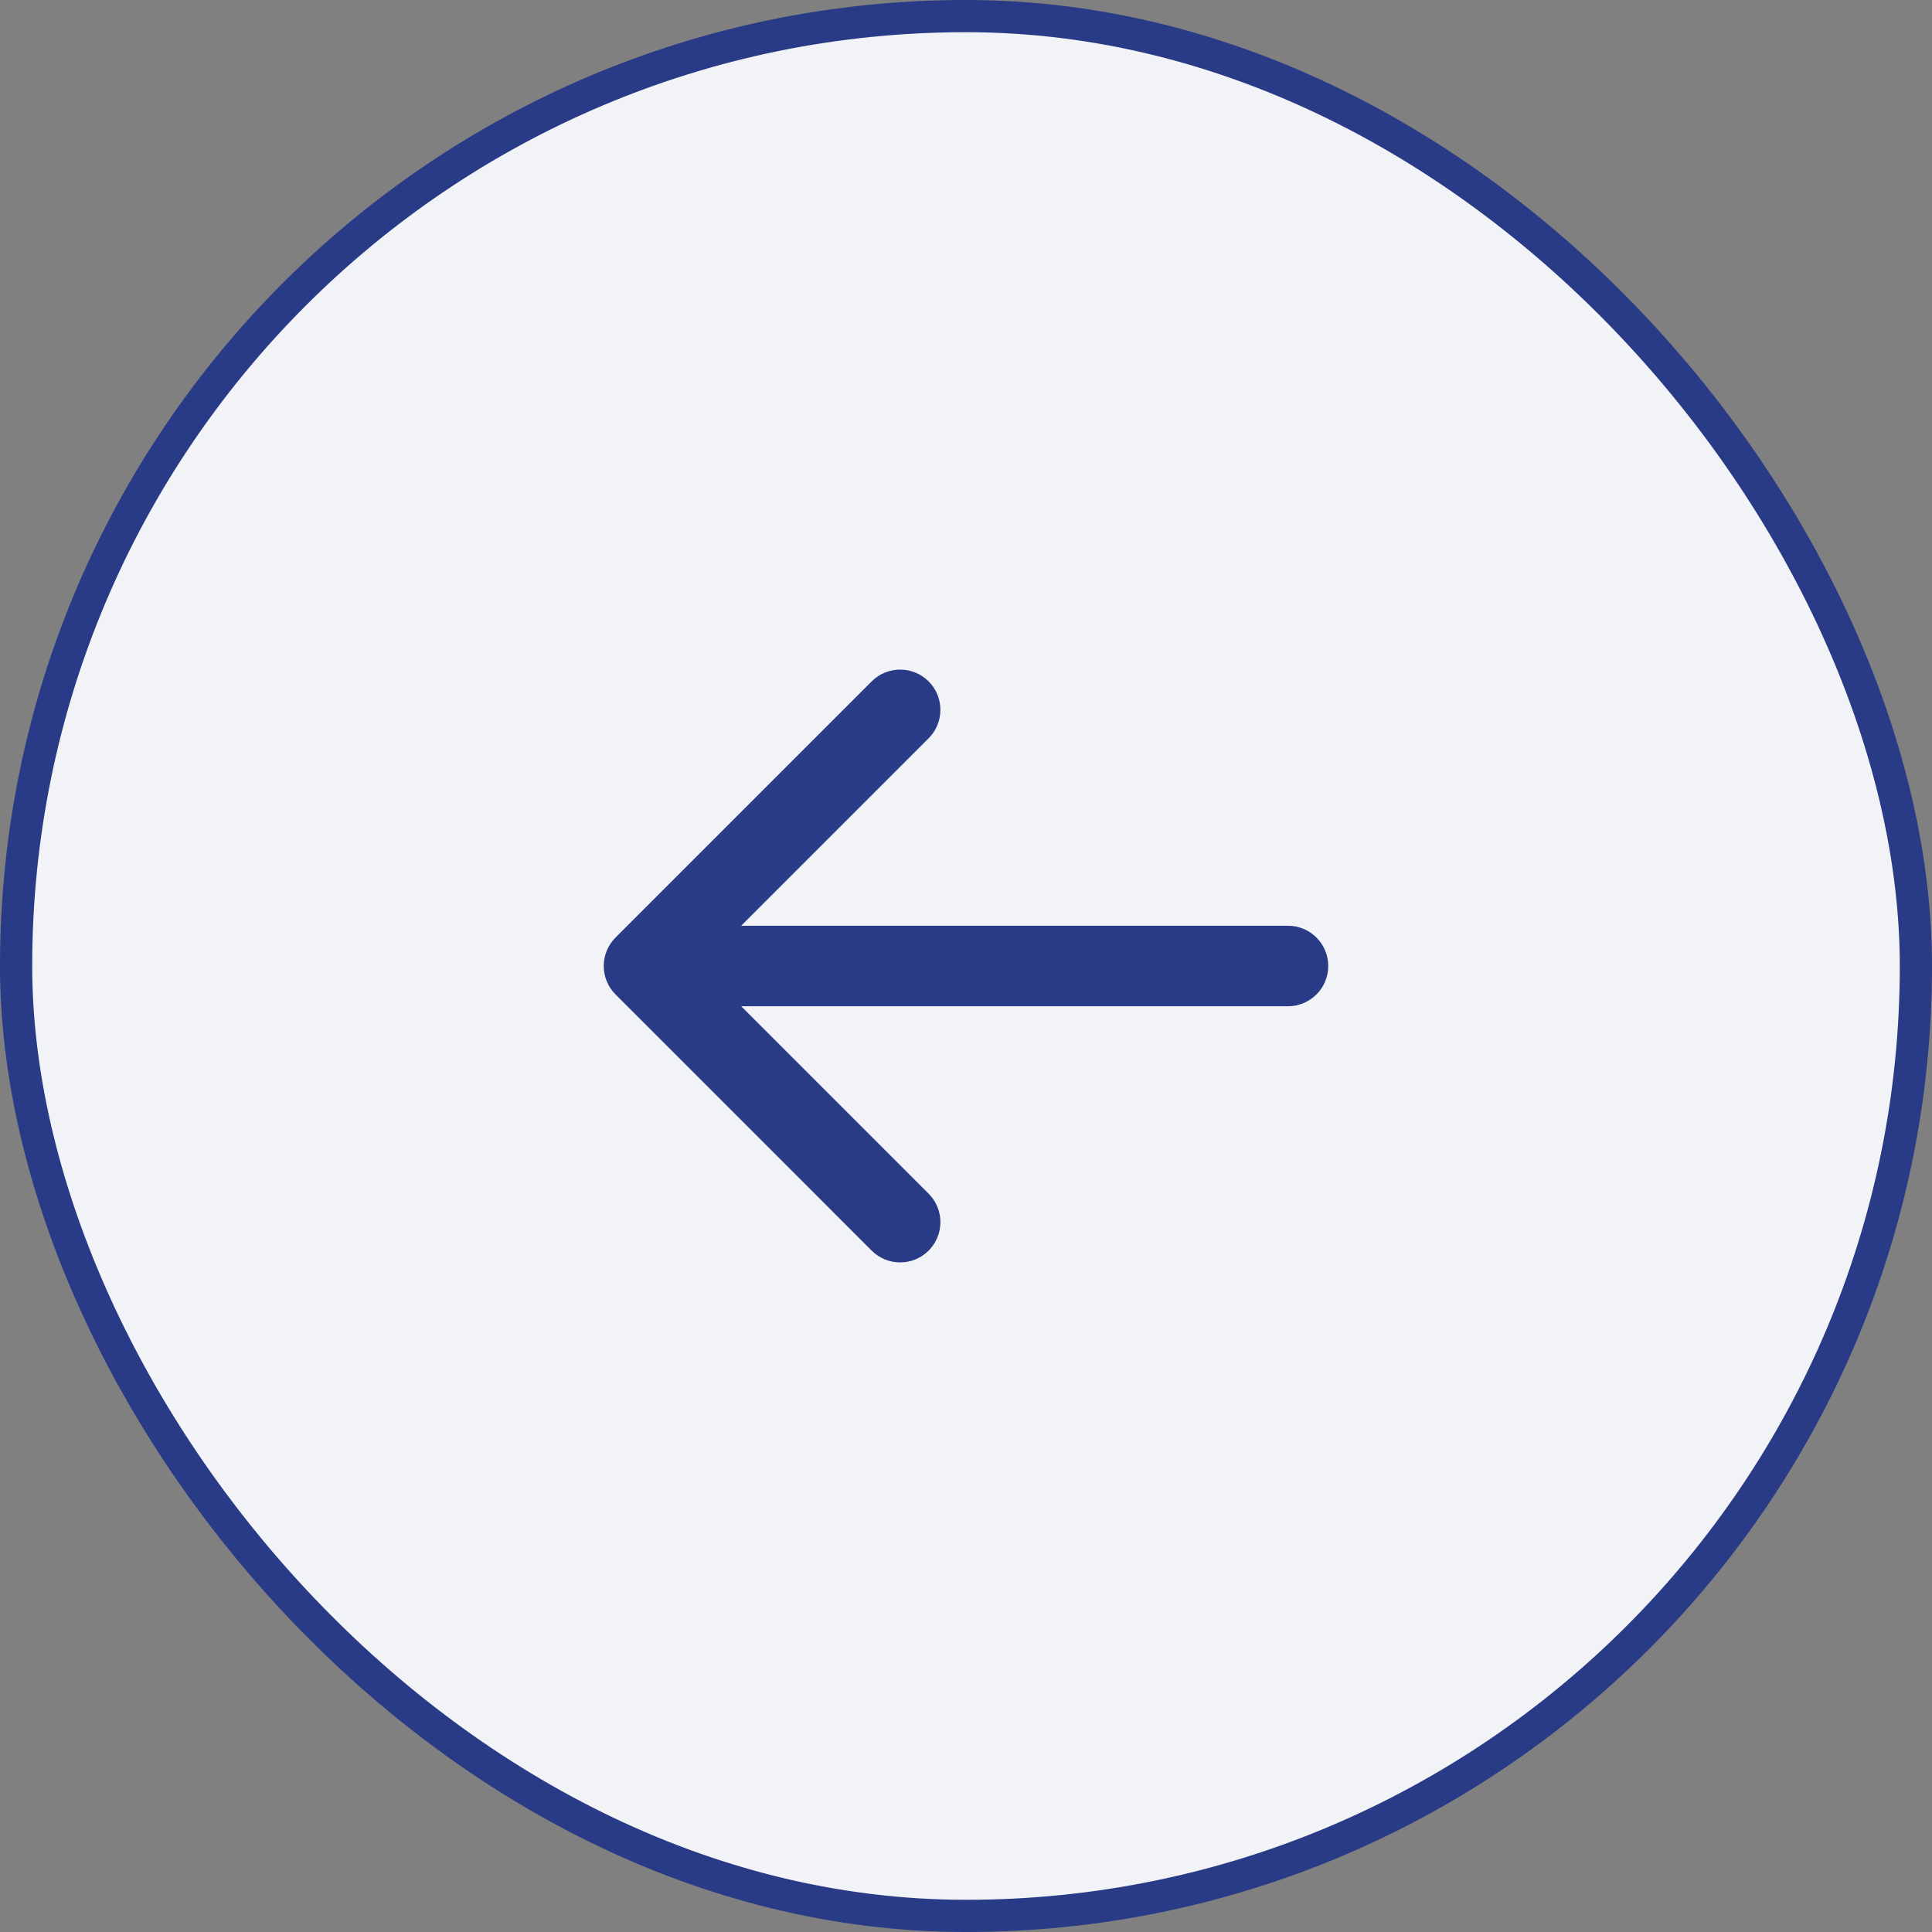
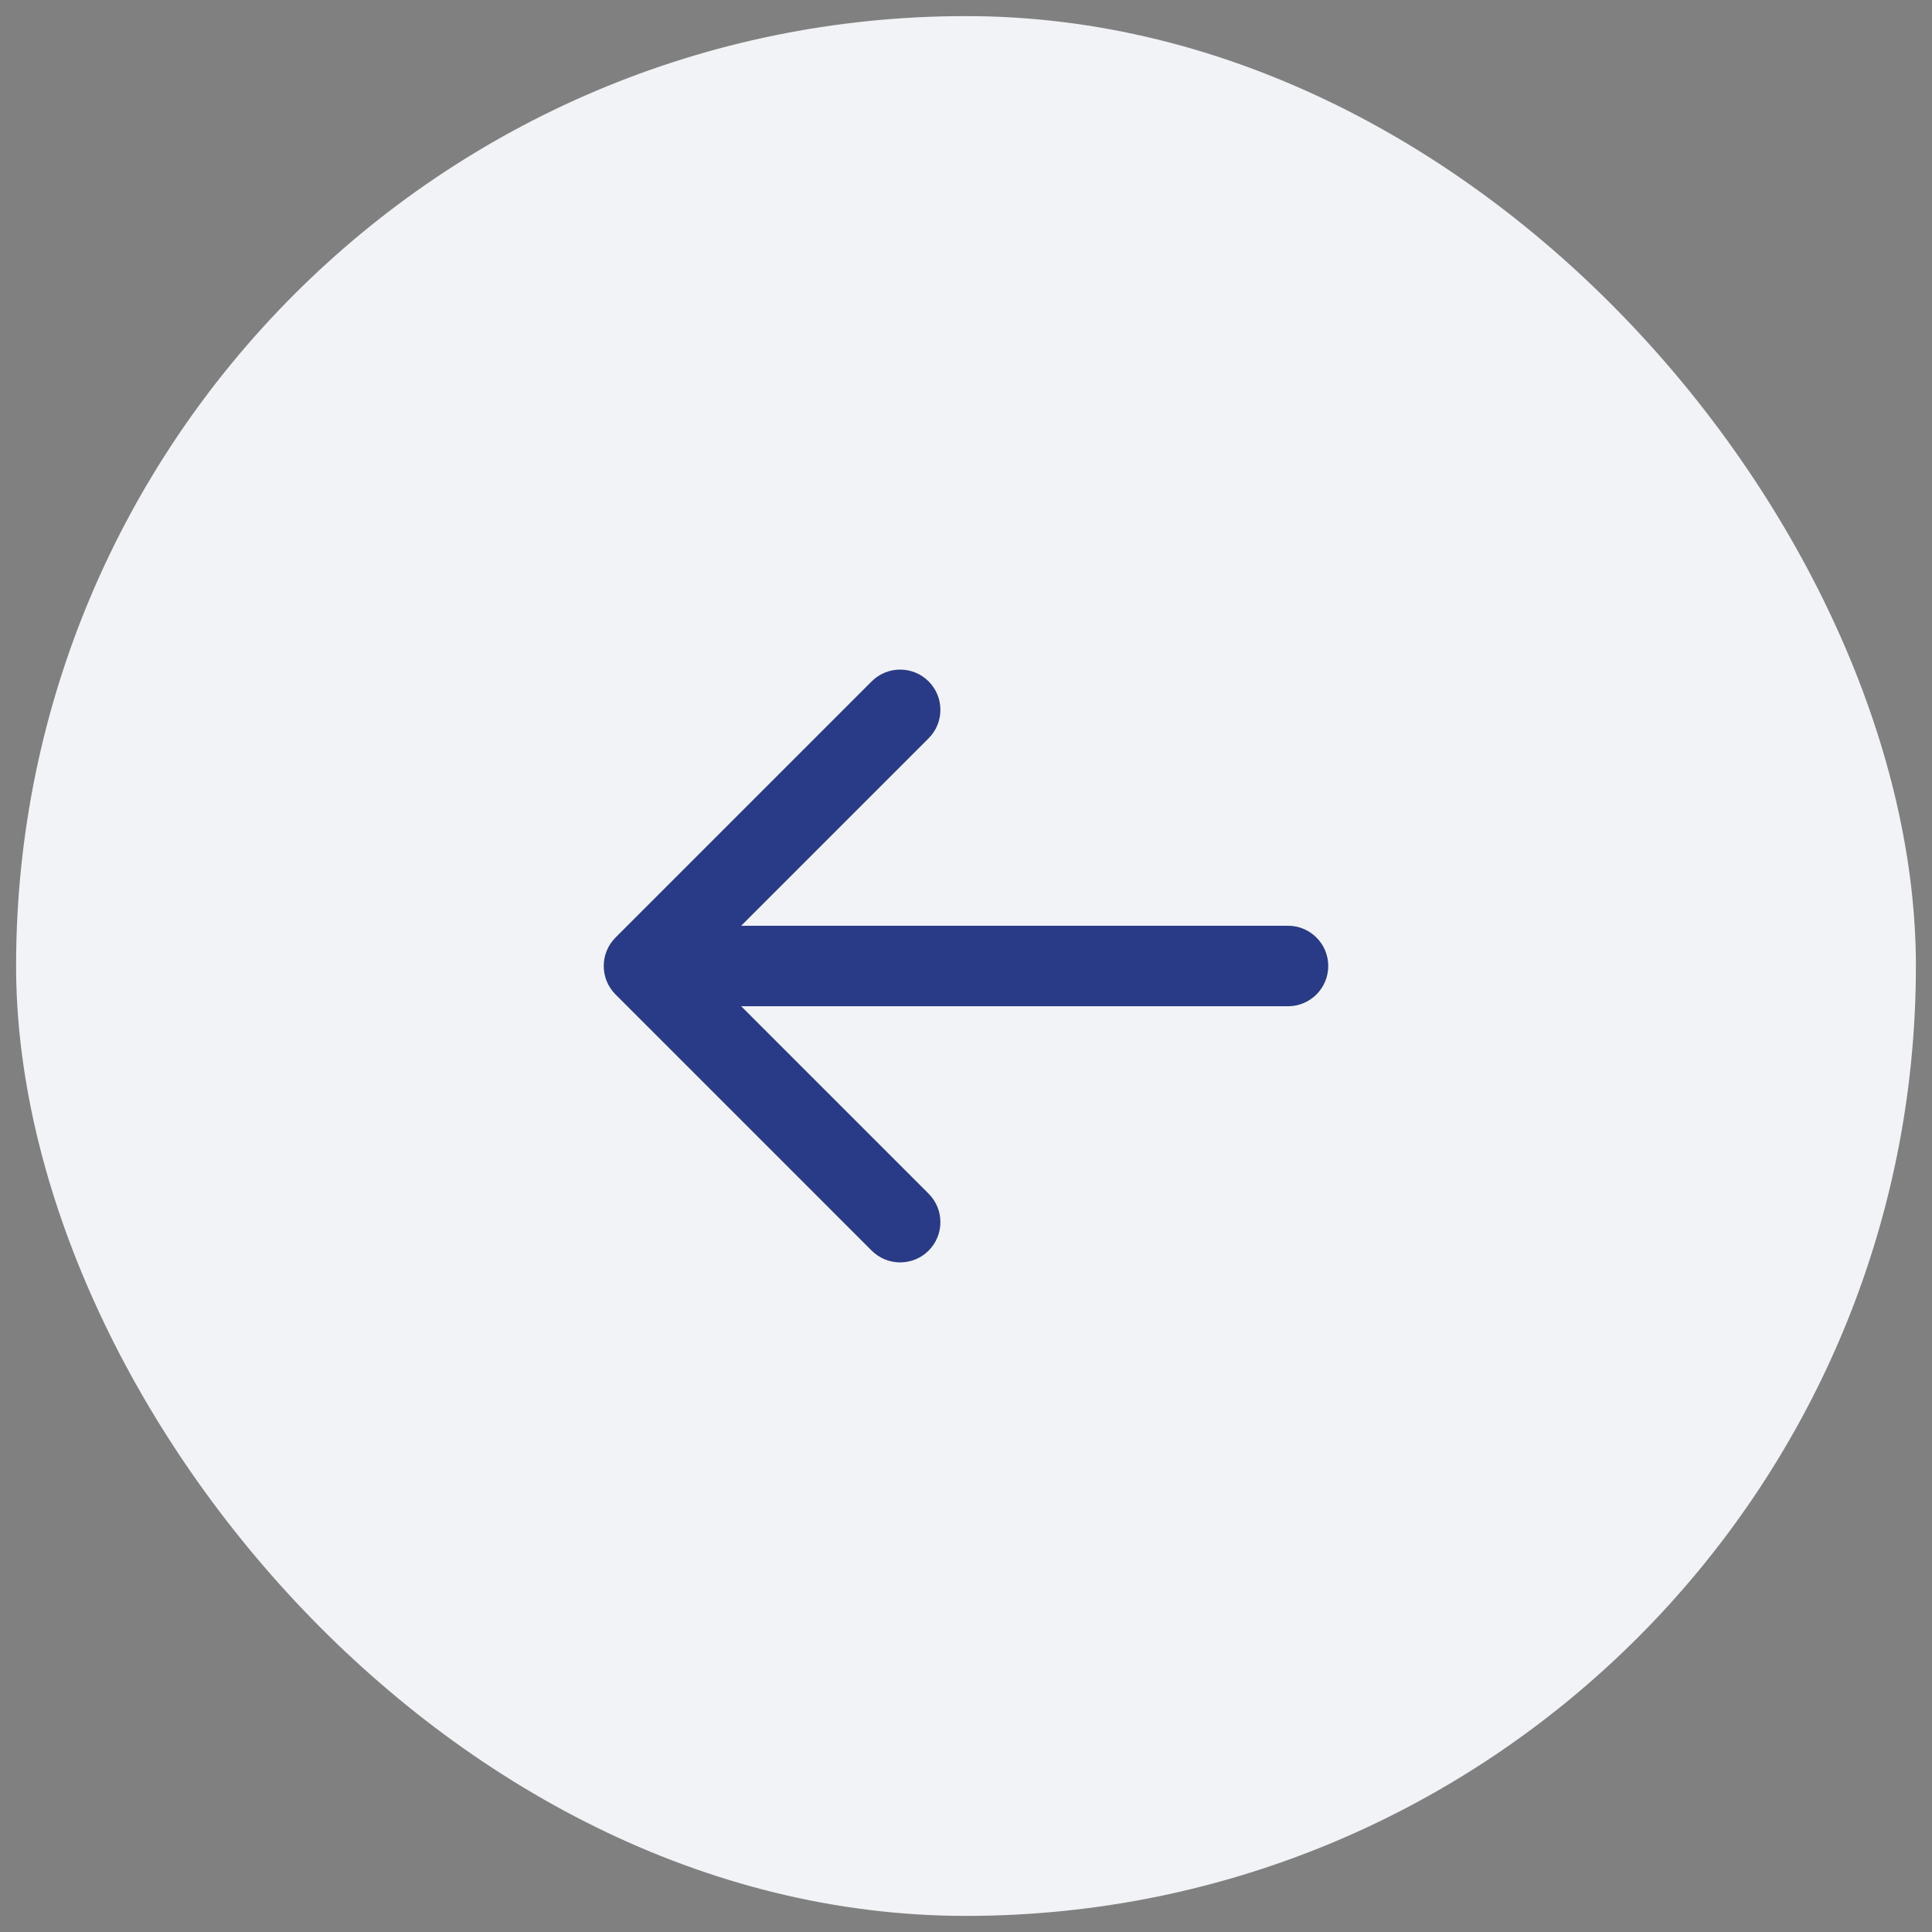
<svg xmlns="http://www.w3.org/2000/svg" viewBox="0 0 60 60" fill="none">
  <rect x="0" y="0" width="60" height="60" fill="#808080" stroke="none" />
  <rect x="0.5" y="0.5" width="59" height="59" rx="29.5" fill="#F2F3F6" />
-   <rect x="0.5" y="0.5" width="59" height="59" rx="29.5" stroke="#293A86" />
  <path d="M40 31.25C40.69 31.25 41.25 30.69 41.25 30C41.25 29.31 40.69 28.75 40 28.75L40 30L40 31.25ZM19.116 29.116C18.628 29.604 18.628 30.396 19.116 30.884L27.071 38.839C27.559 39.327 28.351 39.327 28.839 38.839C29.327 38.351 29.327 37.559 28.839 37.071L21.768 30L28.839 22.929C29.327 22.441 29.327 21.649 28.839 21.161C28.351 20.673 27.559 20.673 27.071 21.161L19.116 29.116ZM40 30L40 28.75L20 28.75L20 30L20 31.25L40 31.25L40 30Z" fill="#293A86" />
</svg>